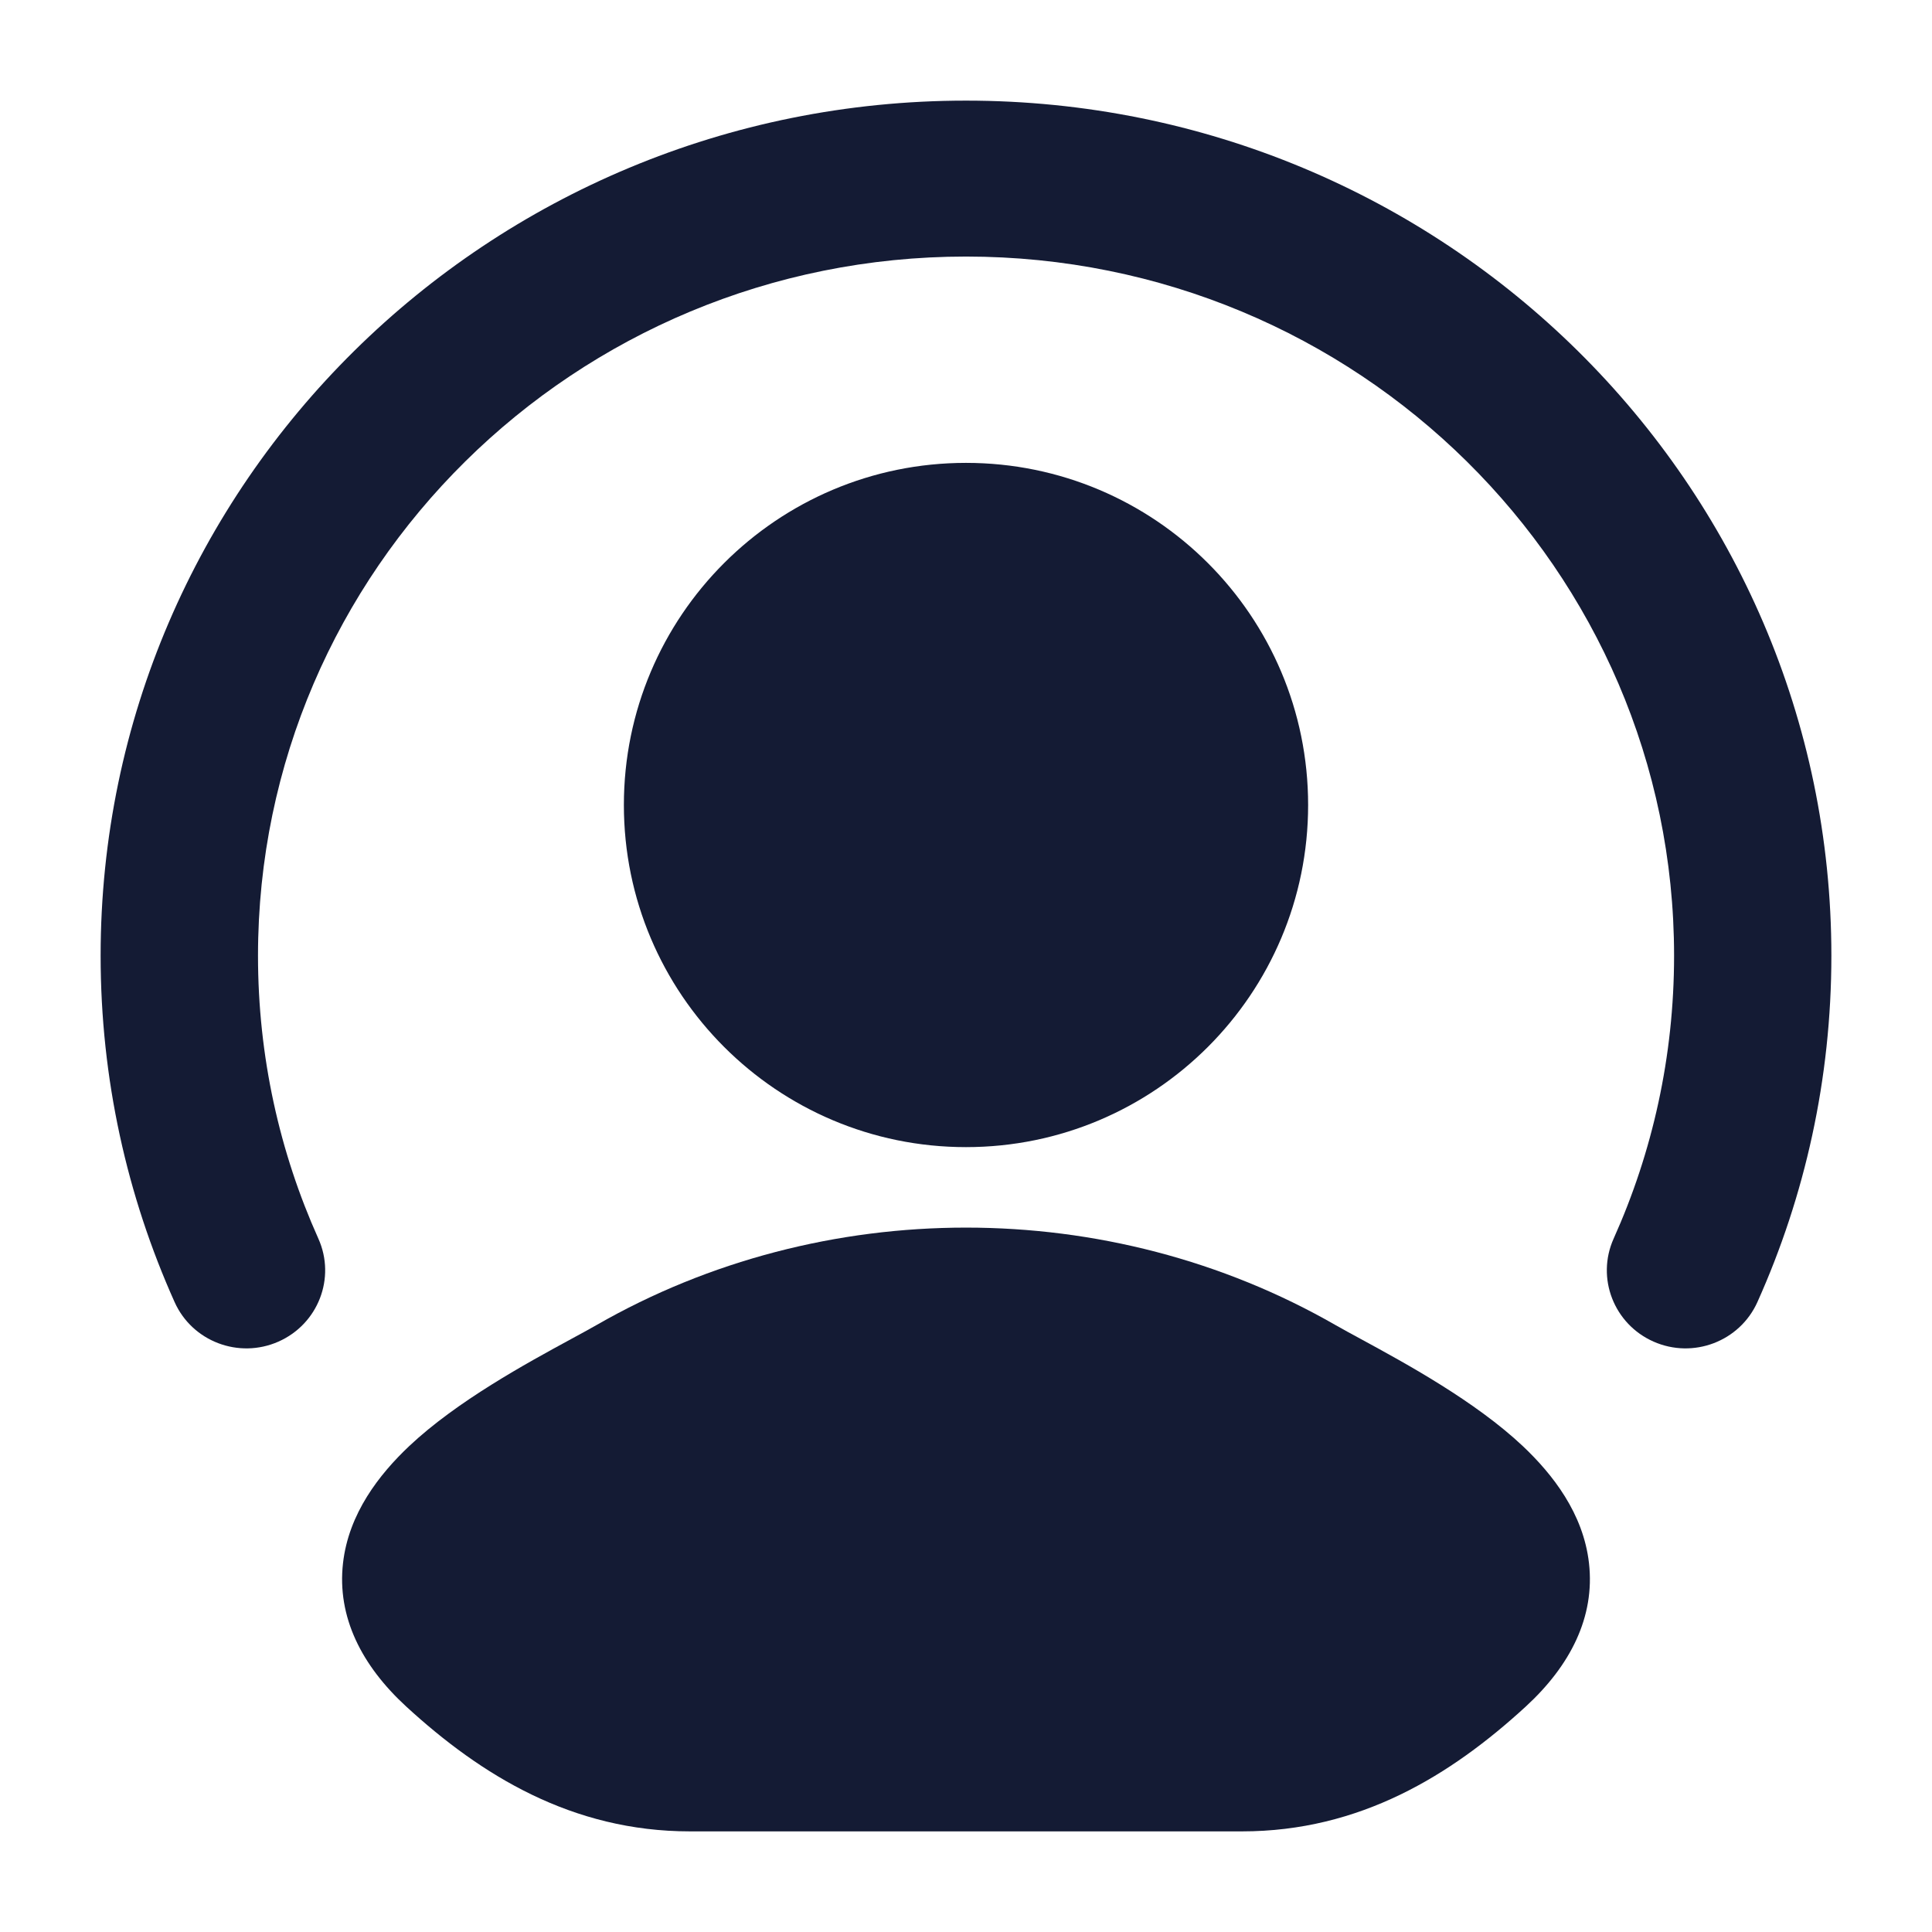
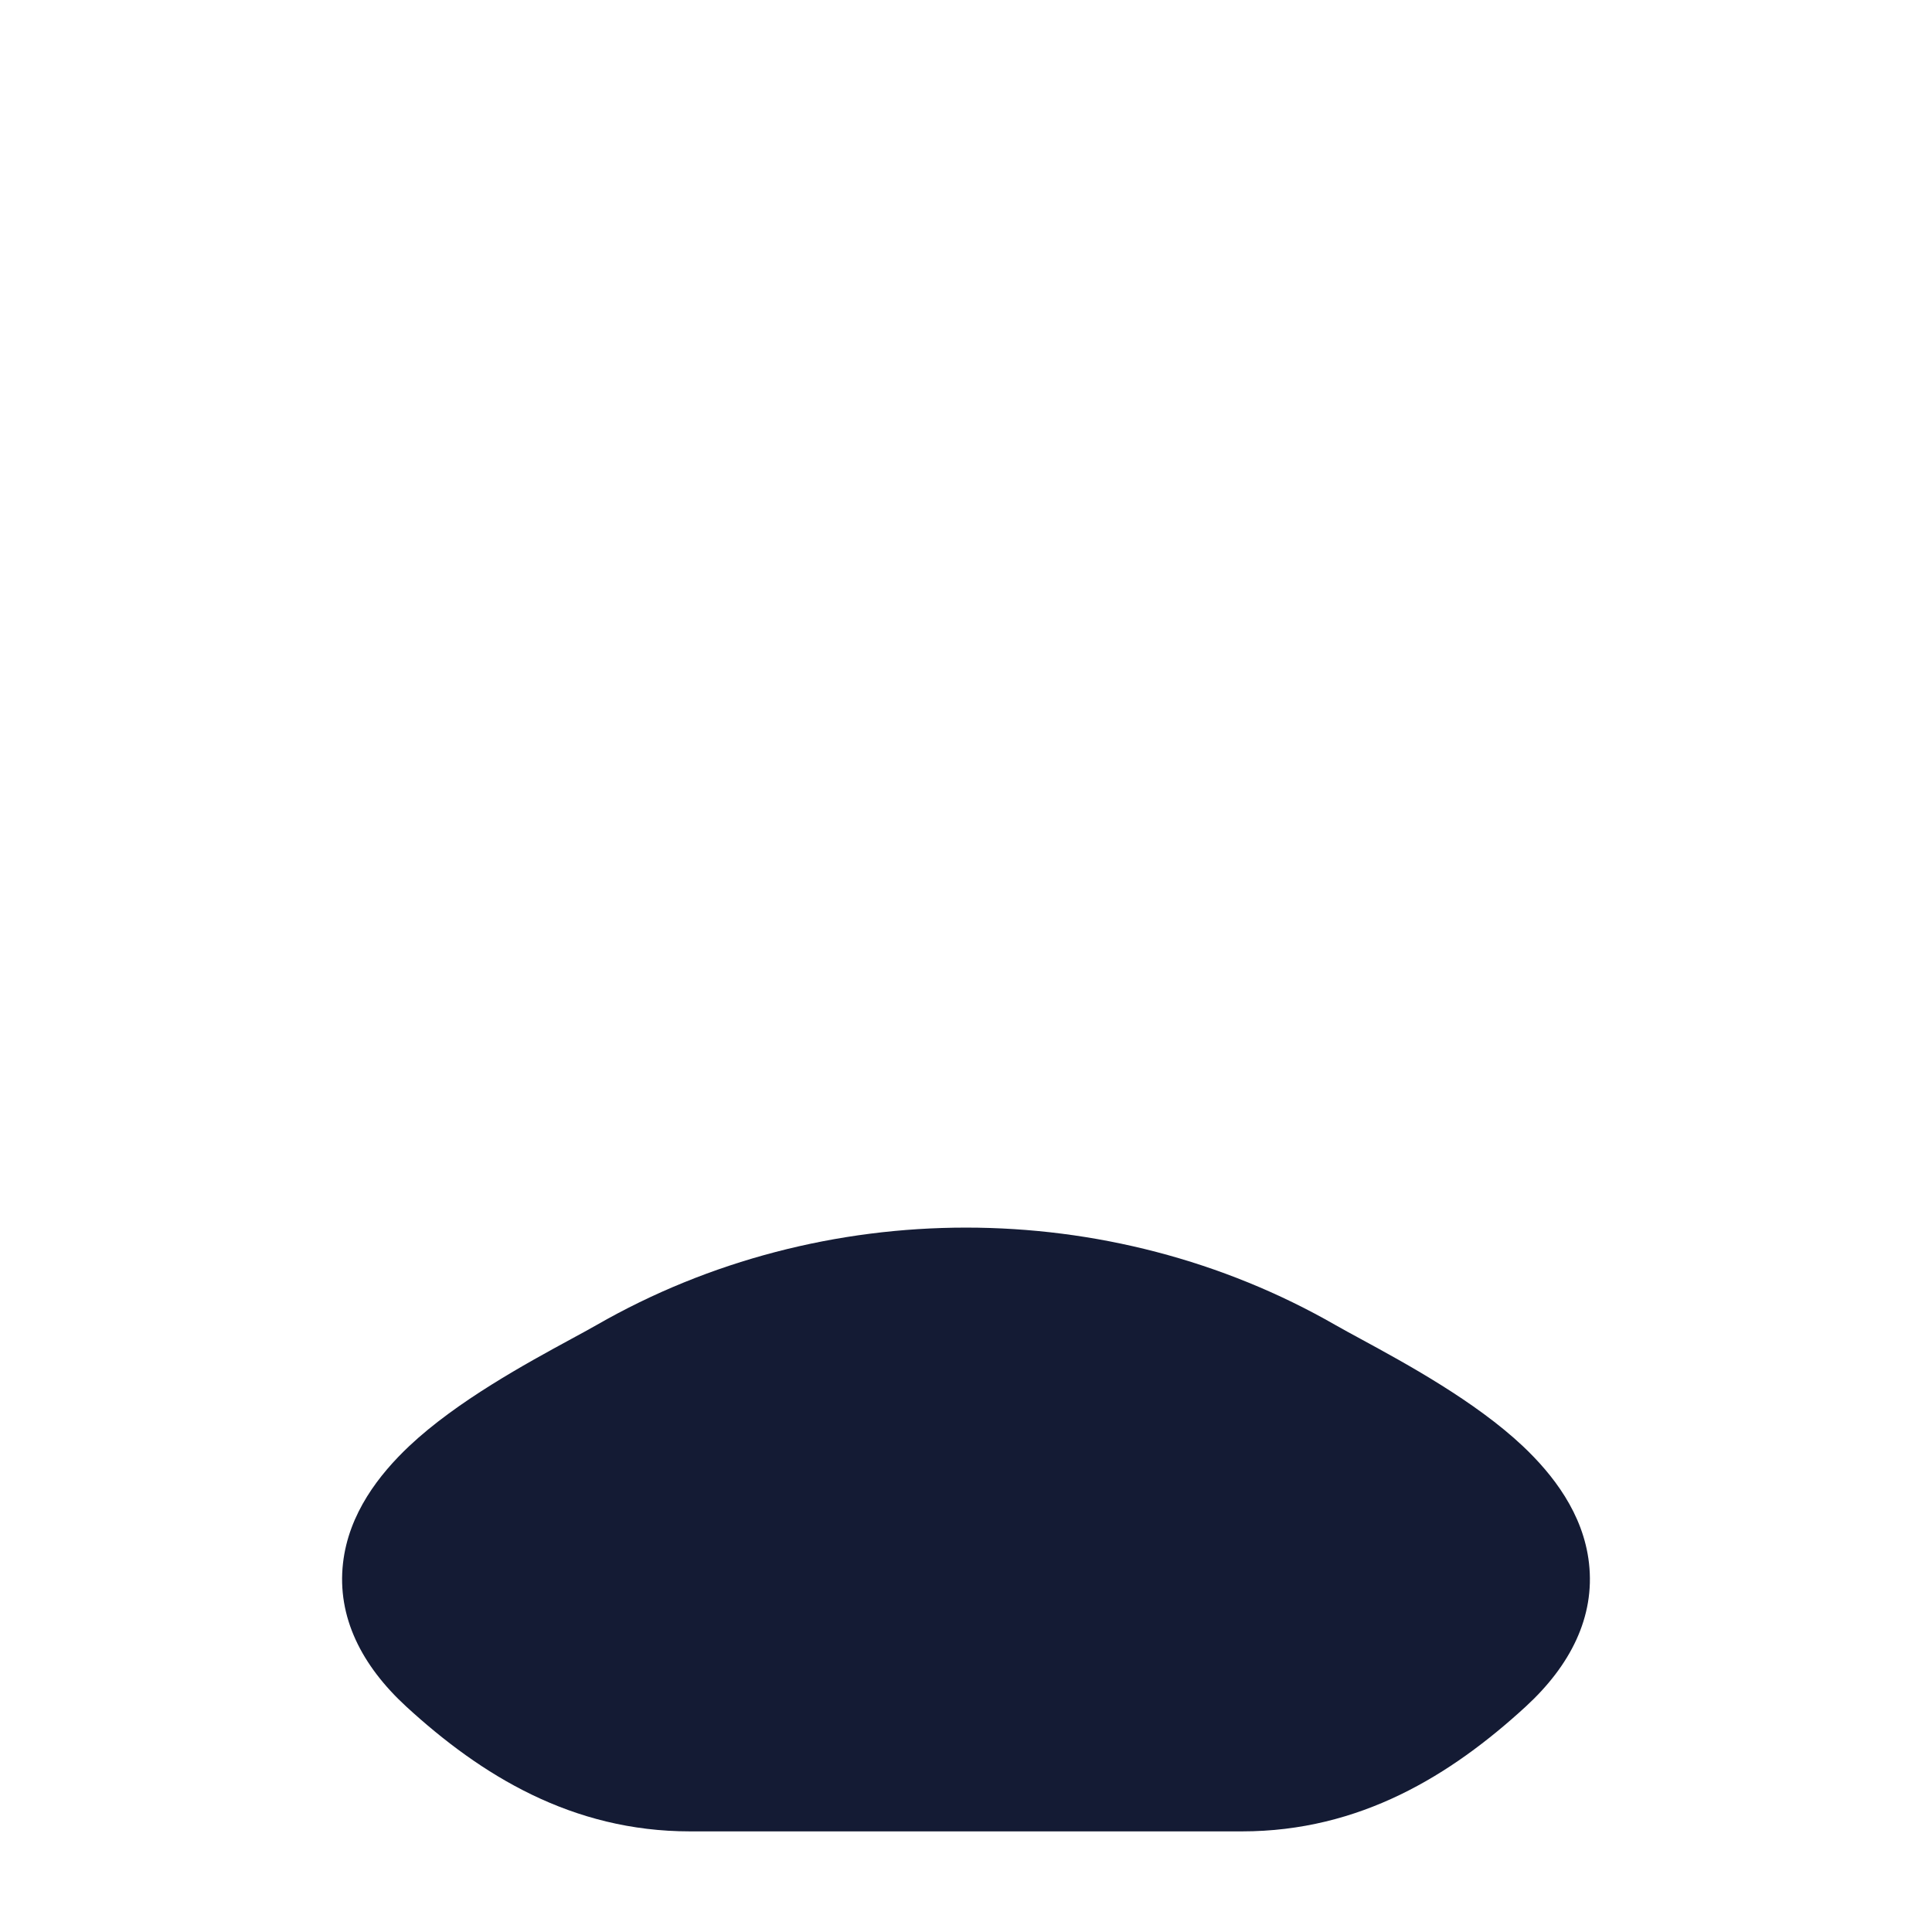
<svg xmlns="http://www.w3.org/2000/svg" width="24" height="24" viewBox="0 0 24 24" fill="none">
  <path d="M16.907 16.635C17.459 16.935 18.325 17.406 18.918 17.965C19.287 18.314 19.669 18.8 19.739 19.418C19.815 20.087 19.507 20.691 18.953 21.2C18.024 22.053 16.895 22.75 15.429 22.75H8.571C7.106 22.75 5.976 22.053 5.047 21.2C4.493 20.691 4.185 20.087 4.261 19.418C4.331 18.8 4.713 18.314 5.082 17.965C5.675 17.406 6.541 16.935 7.093 16.635C7.216 16.568 7.324 16.51 7.409 16.461C10.221 14.846 13.779 14.846 16.591 16.461C16.676 16.51 16.784 16.568 16.907 16.635Z" fill="#141B34" />
-   <path d="M7.75 10C7.75 7.653 9.653 5.75 12 5.75C14.347 5.75 16.25 7.653 16.25 10C16.25 12.347 14.347 14.25 12 14.25C9.653 14.25 7.75 12.347 7.75 10Z" fill="#141B34" />
-   <path fill-rule="evenodd" clip-rule="evenodd" d="M12 3.187C7.139 3.187 3.205 7.079 3.205 11.872C3.205 13.125 3.473 14.314 3.955 15.387C4.174 15.876 3.952 16.448 3.459 16.666C2.966 16.884 2.388 16.664 2.169 16.175C1.578 14.858 1.25 13.402 1.25 11.872C1.25 6.002 6.066 1.25 12 1.25C17.934 1.25 22.75 6.002 22.75 11.872C22.75 13.402 22.422 14.858 21.831 16.175C21.611 16.664 21.034 16.884 20.541 16.666C20.048 16.448 19.826 15.876 20.045 15.387C20.527 14.314 20.796 13.125 20.796 11.872C20.796 7.079 16.861 3.187 12 3.187Z" fill="#141B34" />
</svg>